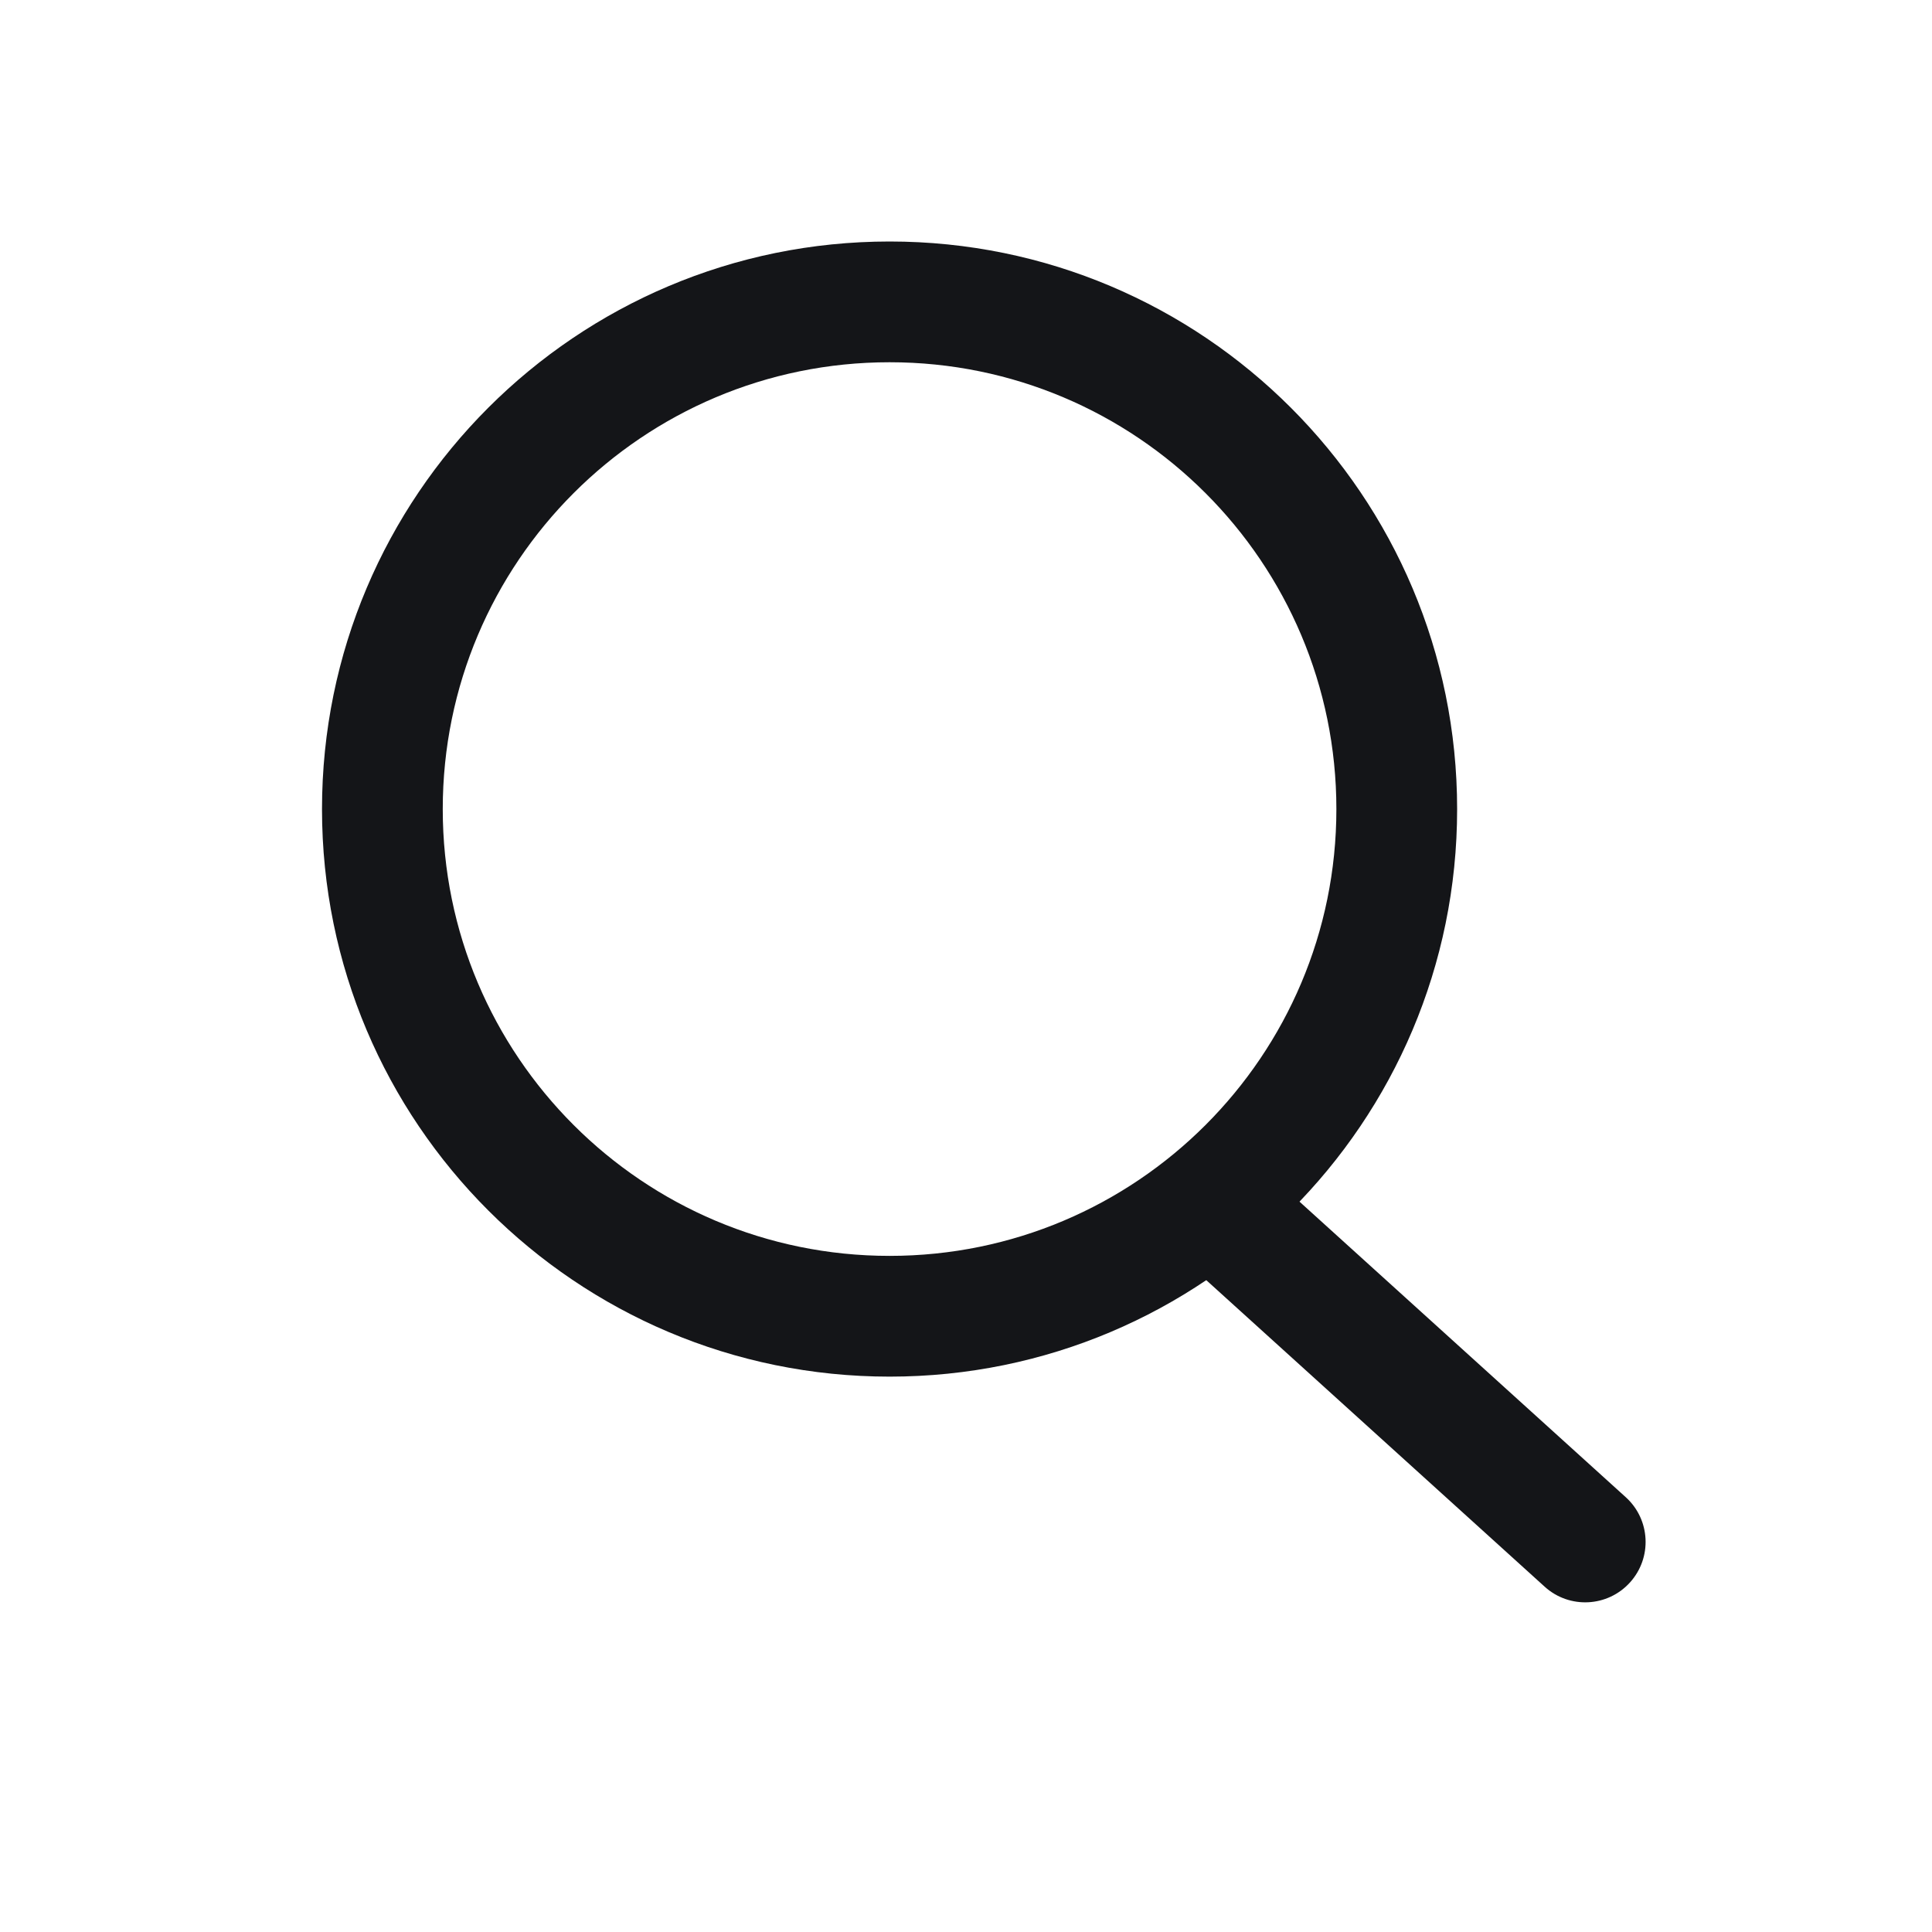
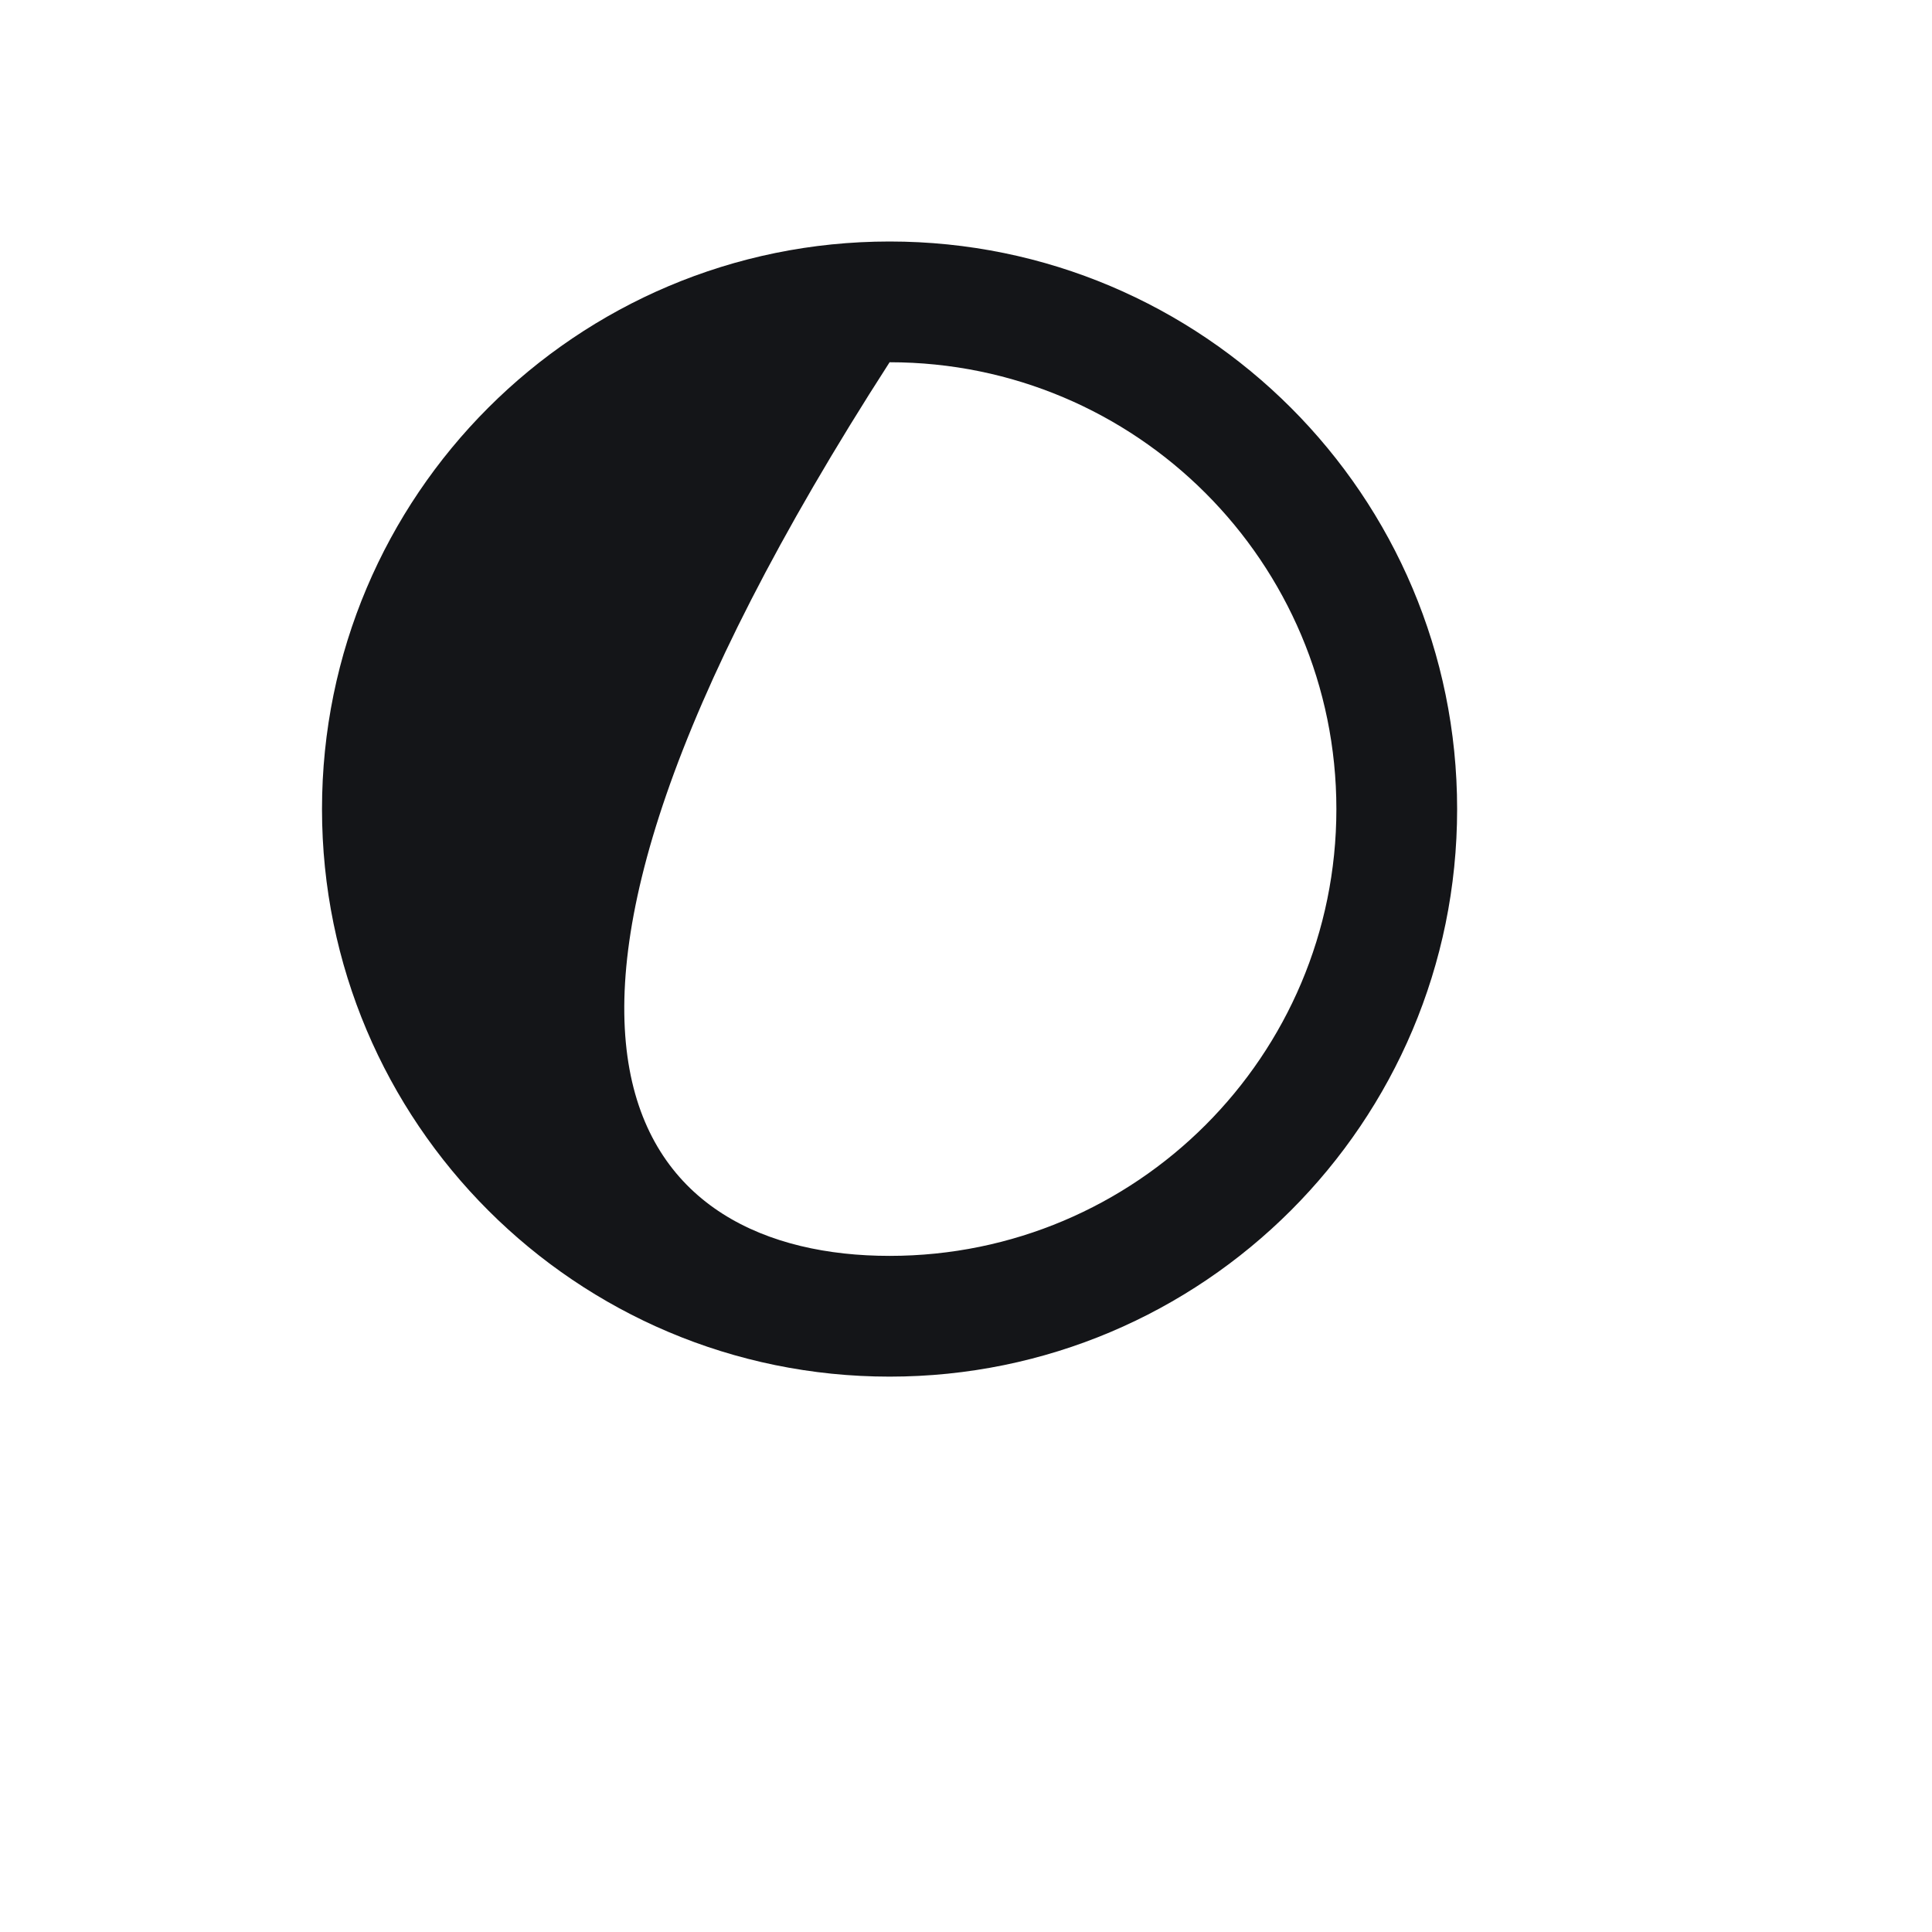
<svg xmlns="http://www.w3.org/2000/svg" width="24px" height="24px" viewBox="0 0 24 24" version="1.1">
  <title>icon-s-1</title>
  <g id="icon-s-1" stroke="none" stroke-width="1" fill="none" fill-rule="evenodd">
-     <path d="M11.051,3 C14.945,3 18.101,6.157 18.101,10.051 C18.101,13.945 14.945,17.101 11.051,17.101 C7.157,17.101 4,13.945 4,10.051 C4,6.157 7.157,3 11.051,3 Z M11.051,4.5 C7.985,4.5 5.5,6.985 5.5,10.051 C5.5,13.116 7.985,15.601 11.051,15.601 C14.116,15.601 16.601,13.116 16.601,10.051 C16.601,6.985 14.116,4.5 11.051,4.5 Z" id="椭圆形备份-2" fill="#141518" fill-rule="nonzero" />
-     <path d="M14.548,14.495 C14.826,14.188 15.301,14.164 15.607,14.442 L20.196,18.599 C20.503,18.877 20.526,19.351 20.248,19.658 C19.97,19.965 19.496,19.989 19.189,19.711 L14.6,15.554 C14.293,15.276 14.27,14.802 14.548,14.495 Z" id="路径-2备份-2" fill="#141518" fill-rule="nonzero" />
+     <path d="M11.051,3 C14.945,3 18.101,6.157 18.101,10.051 C18.101,13.945 14.945,17.101 11.051,17.101 C7.157,17.101 4,13.945 4,10.051 C4,6.157 7.157,3 11.051,3 Z M11.051,4.5 C5.5,13.116 7.985,15.601 11.051,15.601 C14.116,15.601 16.601,13.116 16.601,10.051 C16.601,6.985 14.116,4.5 11.051,4.5 Z" id="椭圆形备份-2" fill="#141518" fill-rule="nonzero" />
  </g>
</svg>